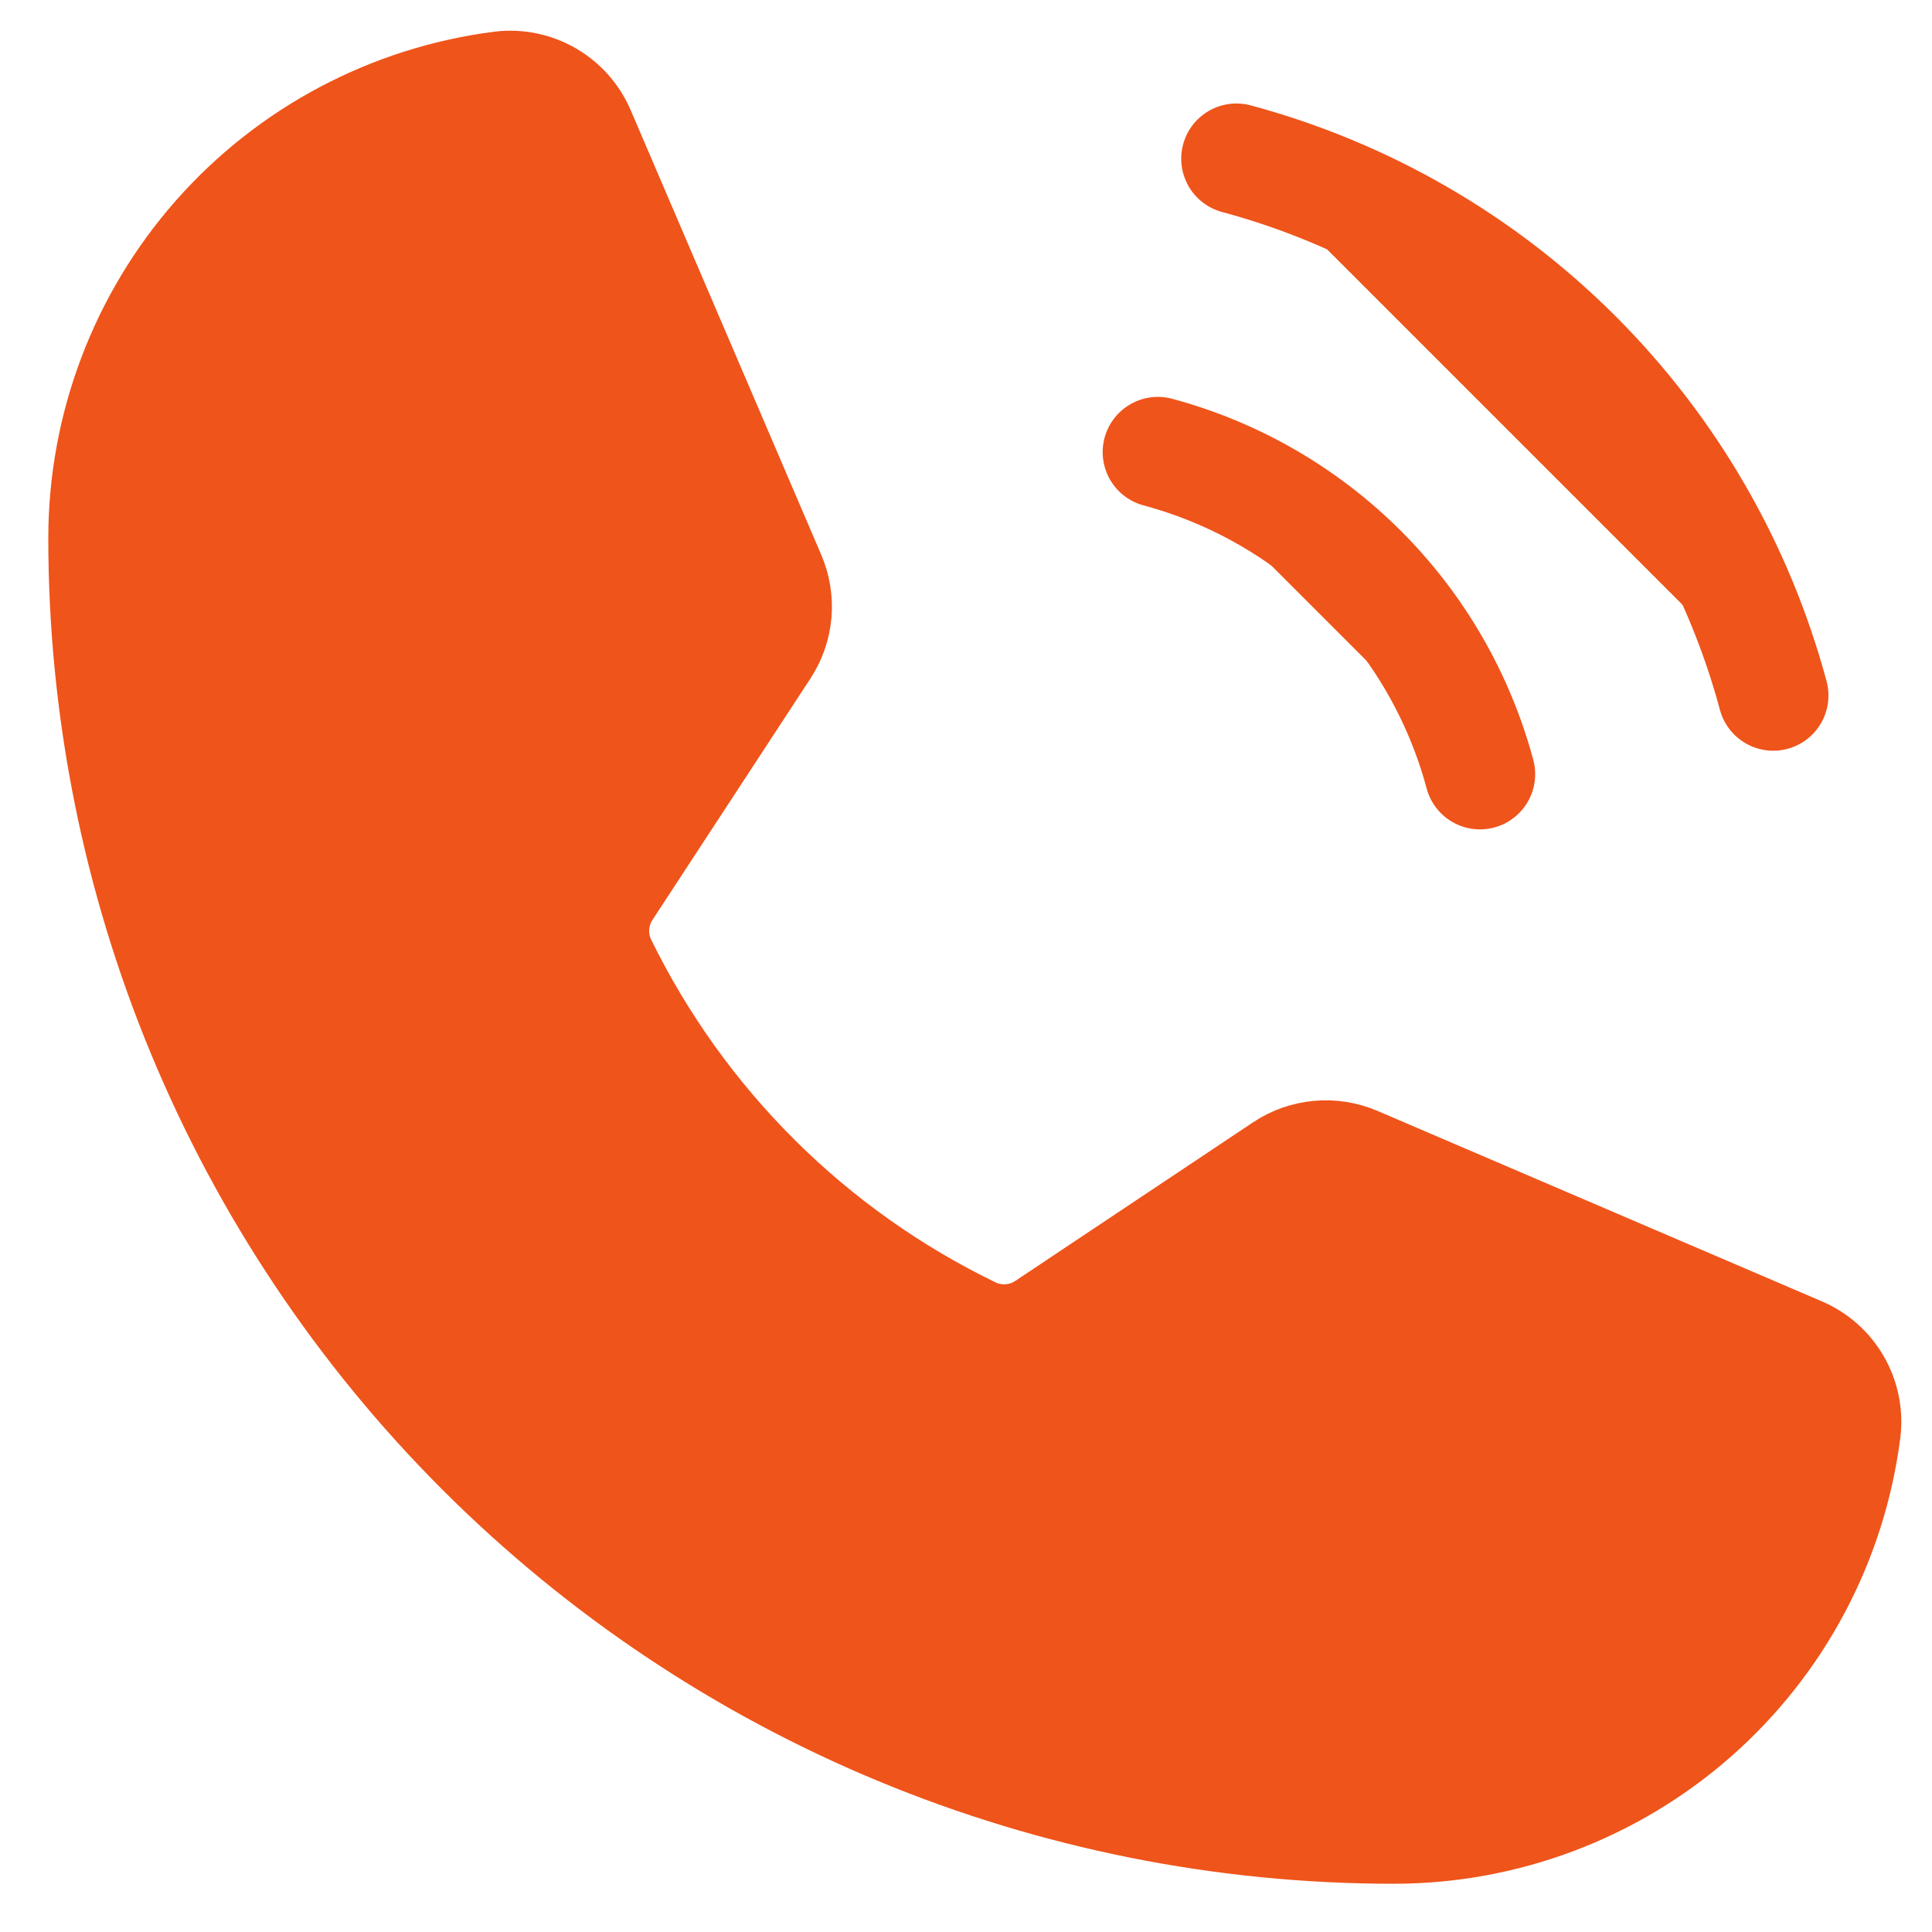
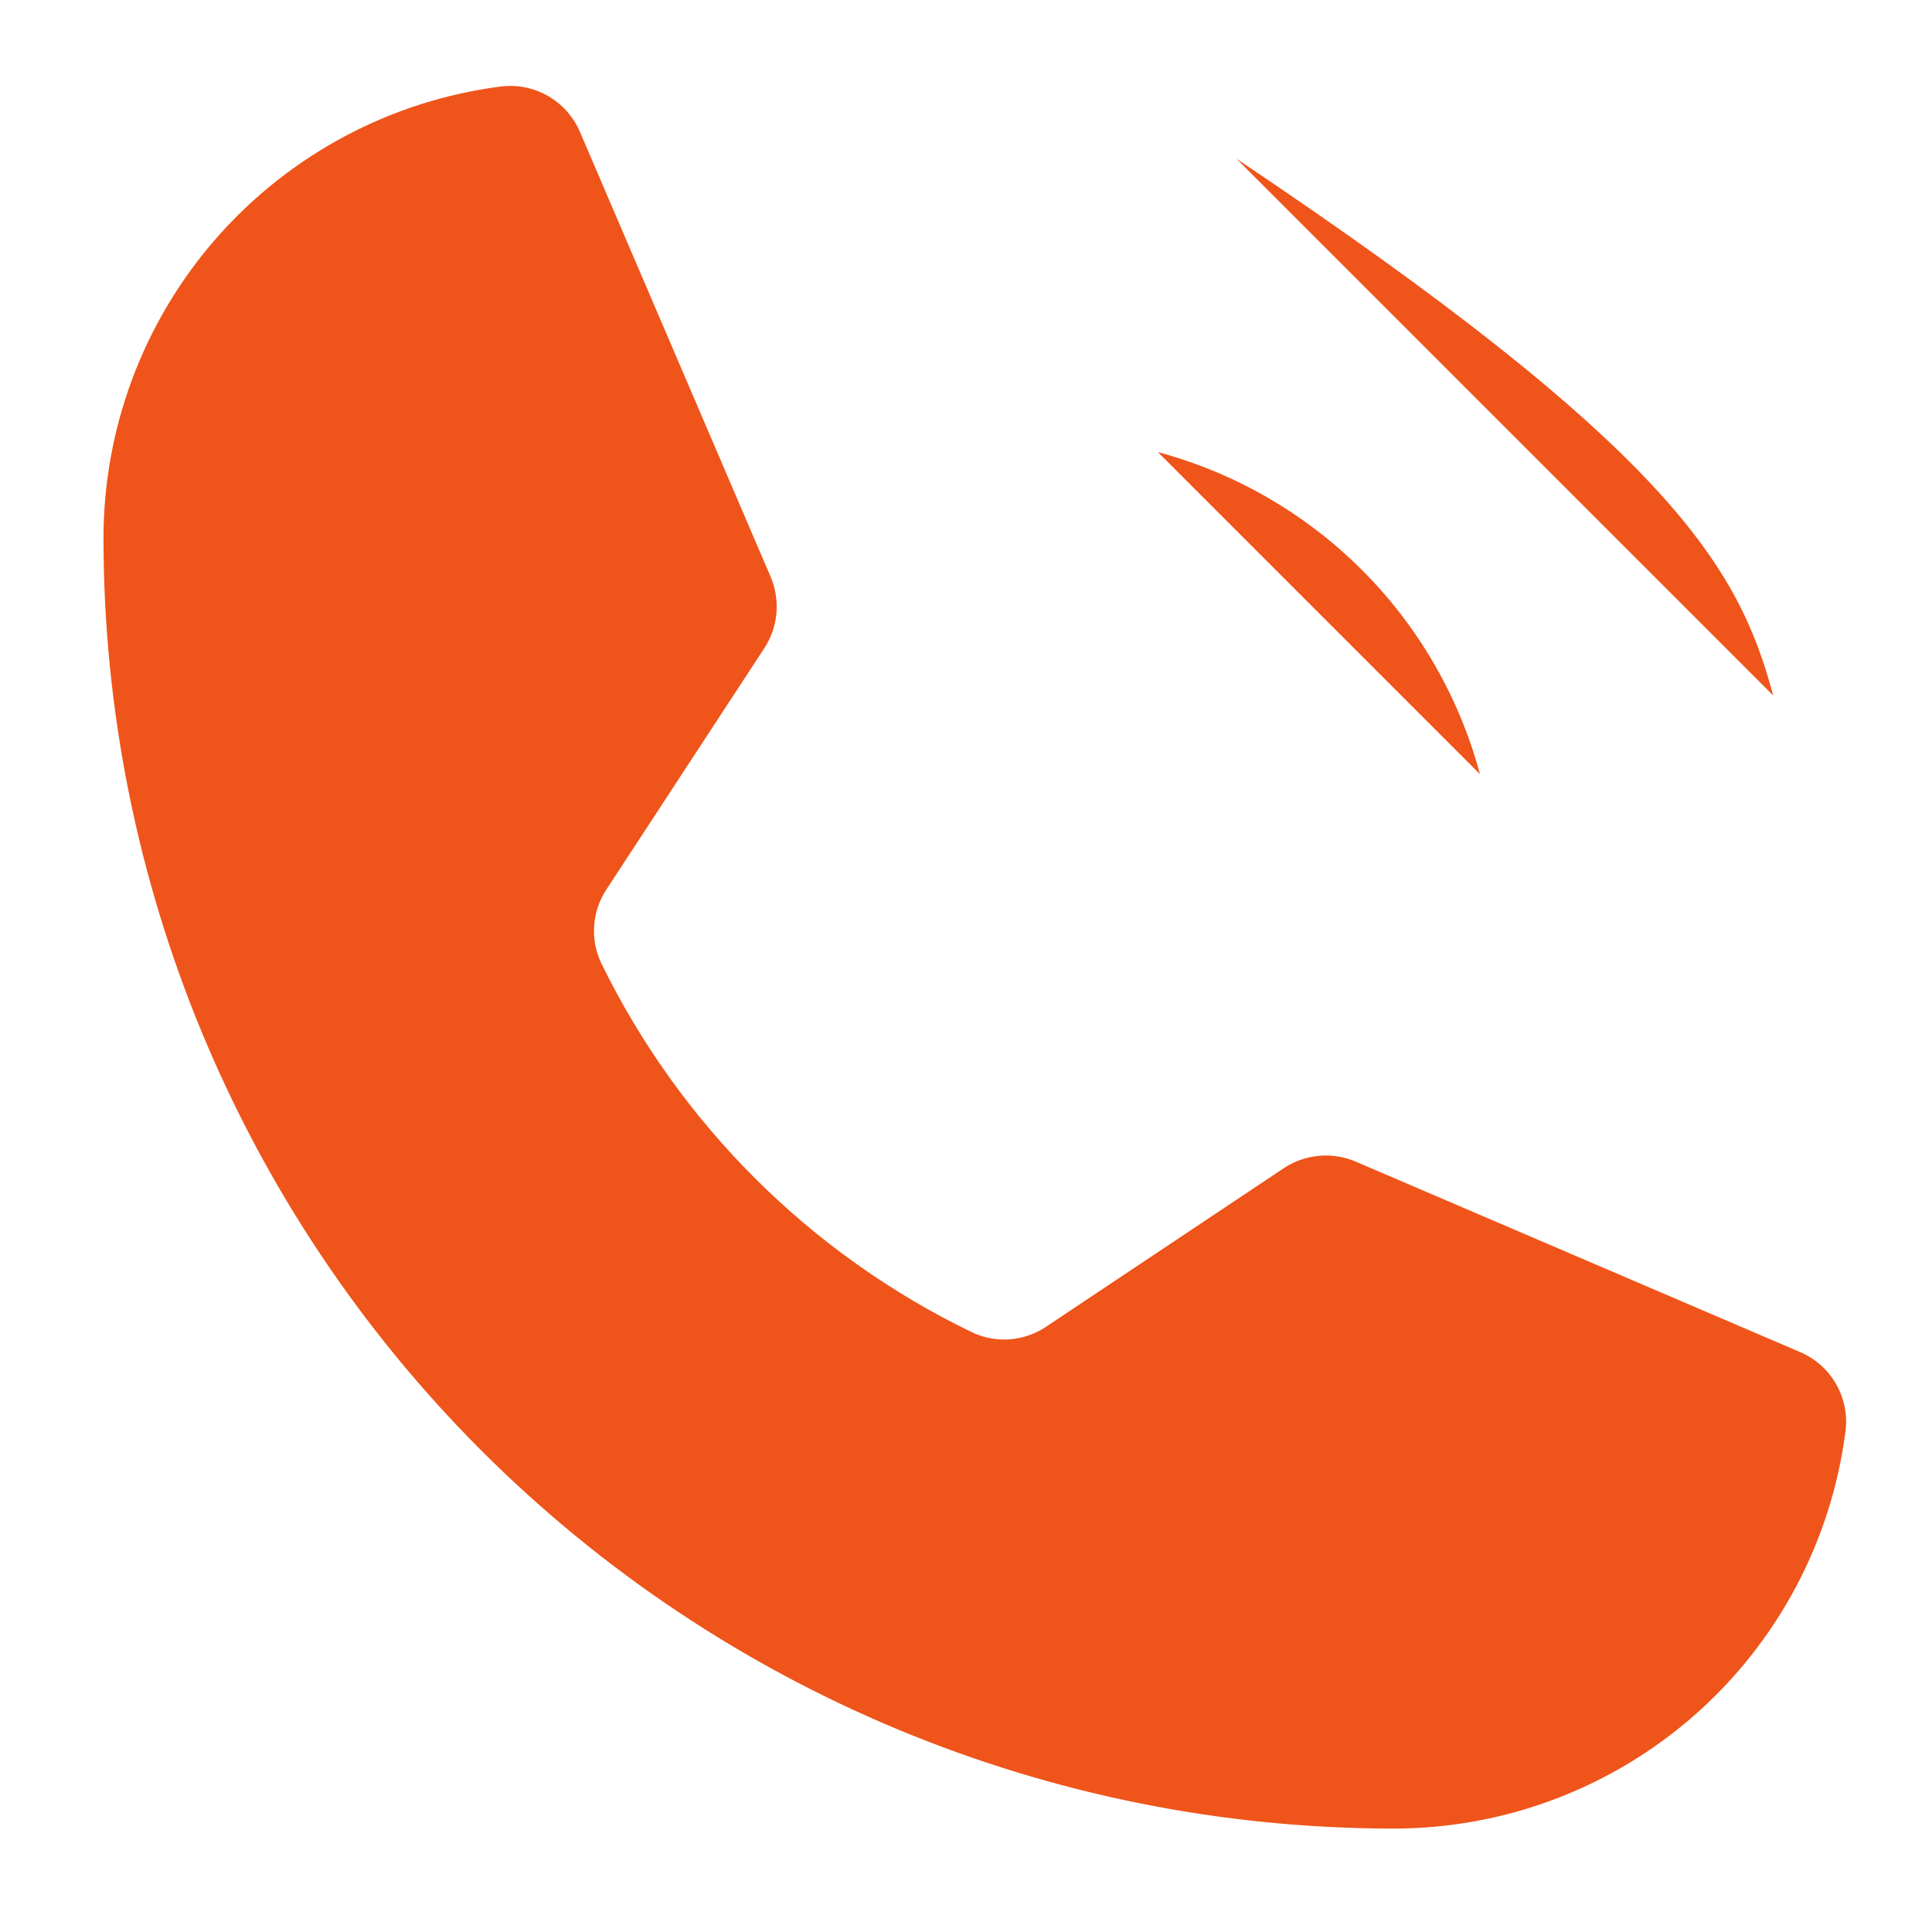
<svg xmlns="http://www.w3.org/2000/svg" width="35" height="35" viewBox="0 0 35 35" fill="none">
-   <path d="M22.399 2.875C24.73 3.502 26.856 4.73 28.562 6.437C30.269 8.144 31.497 10.269 32.124 12.6" fill="#EF541A" />
+   <path d="M22.399 2.875C30.269 8.144 31.497 10.269 32.124 12.6" fill="#EF541A" />
  <path d="M20.976 8.19C22.375 8.566 23.65 9.303 24.674 10.327C25.698 11.351 26.435 12.626 26.811 14.025" fill="#EF541A" />
  <path d="M10.894 17.453C12.321 20.369 14.684 22.722 17.607 24.135C17.82 24.237 18.057 24.28 18.293 24.263C18.529 24.245 18.756 24.166 18.952 24.034L23.255 21.164C23.445 21.037 23.665 20.96 23.892 20.939C24.12 20.918 24.349 20.954 24.56 21.044L32.61 24.494C32.883 24.61 33.112 24.812 33.26 25.07C33.409 25.327 33.47 25.625 33.434 25.92C33.18 27.911 32.209 29.741 30.702 31.068C29.195 32.394 27.257 33.126 25.25 33.126C19.051 33.126 13.105 30.663 8.721 26.279C4.338 21.896 1.875 15.95 1.875 9.751C1.875 7.744 2.607 5.805 3.933 4.299C5.26 2.792 7.09 1.821 9.081 1.566C9.375 1.531 9.674 1.592 9.931 1.741C10.188 1.889 10.39 2.118 10.507 2.391L13.96 10.448C14.049 10.657 14.085 10.884 14.066 11.11C14.046 11.336 13.97 11.553 13.846 11.743L10.987 16.112C10.857 16.308 10.78 16.535 10.764 16.77C10.747 17.006 10.792 17.241 10.894 17.453Z" fill="#EF541A" />
-   <path d="M22.399 2.875C24.73 3.502 26.856 4.73 28.562 6.437C30.269 8.144 31.497 10.269 32.124 12.6M20.976 8.19C22.375 8.566 23.65 9.303 24.674 10.327C25.698 11.351 26.435 12.626 26.811 14.025M10.894 17.453C12.321 20.369 14.684 22.722 17.607 24.135C17.82 24.237 18.057 24.28 18.293 24.263C18.529 24.245 18.756 24.166 18.952 24.034L23.255 21.164C23.445 21.037 23.665 20.96 23.892 20.939C24.12 20.918 24.349 20.954 24.56 21.044L32.61 24.494C32.883 24.61 33.112 24.812 33.26 25.07C33.409 25.327 33.47 25.625 33.434 25.92C33.18 27.911 32.209 29.741 30.702 31.068C29.195 32.394 27.257 33.126 25.25 33.126C19.051 33.126 13.105 30.663 8.721 26.279C4.338 21.896 1.875 15.95 1.875 9.751C1.875 7.744 2.607 5.805 3.933 4.299C5.26 2.792 7.09 1.821 9.081 1.566C9.375 1.531 9.674 1.592 9.931 1.741C10.188 1.889 10.39 2.118 10.507 2.391L13.96 10.448C14.049 10.657 14.085 10.884 14.066 11.11C14.046 11.336 13.97 11.553 13.846 11.743L10.987 16.112C10.857 16.308 10.78 16.535 10.764 16.77C10.747 17.006 10.792 17.241 10.894 17.453Z" stroke="#EF541A" stroke-width="2" stroke-linecap="round" stroke-linejoin="round" />
</svg>